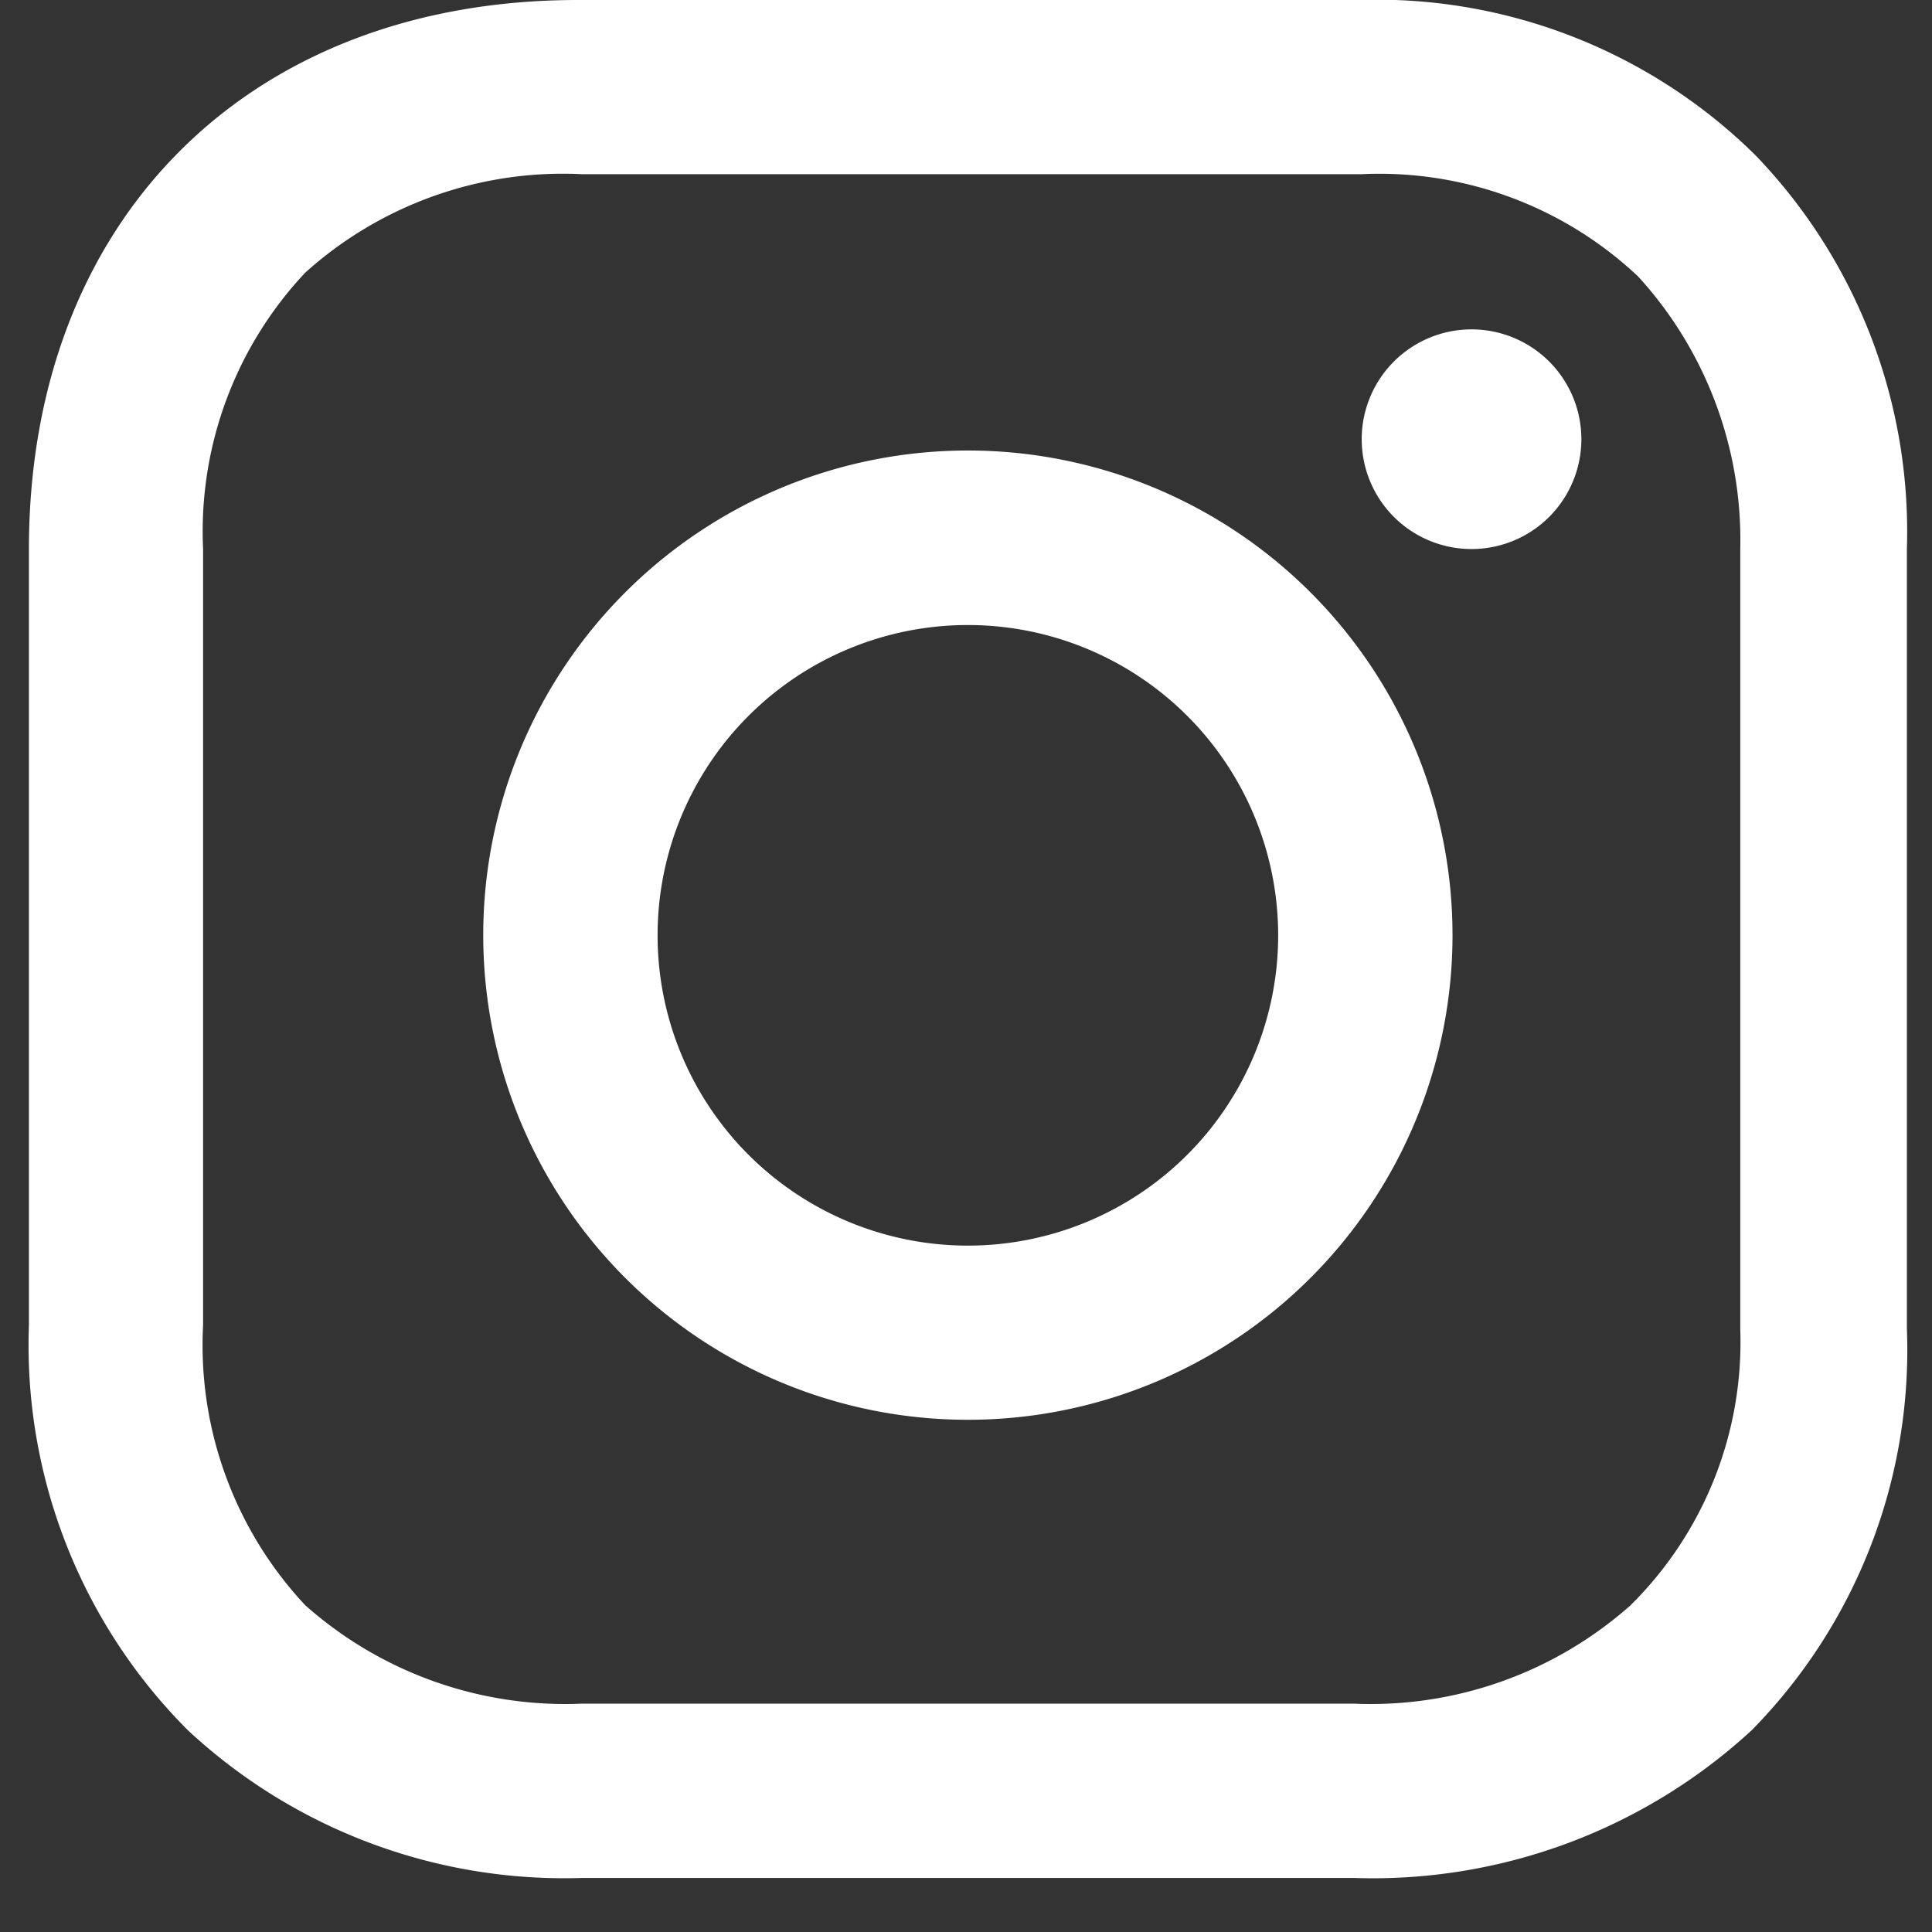
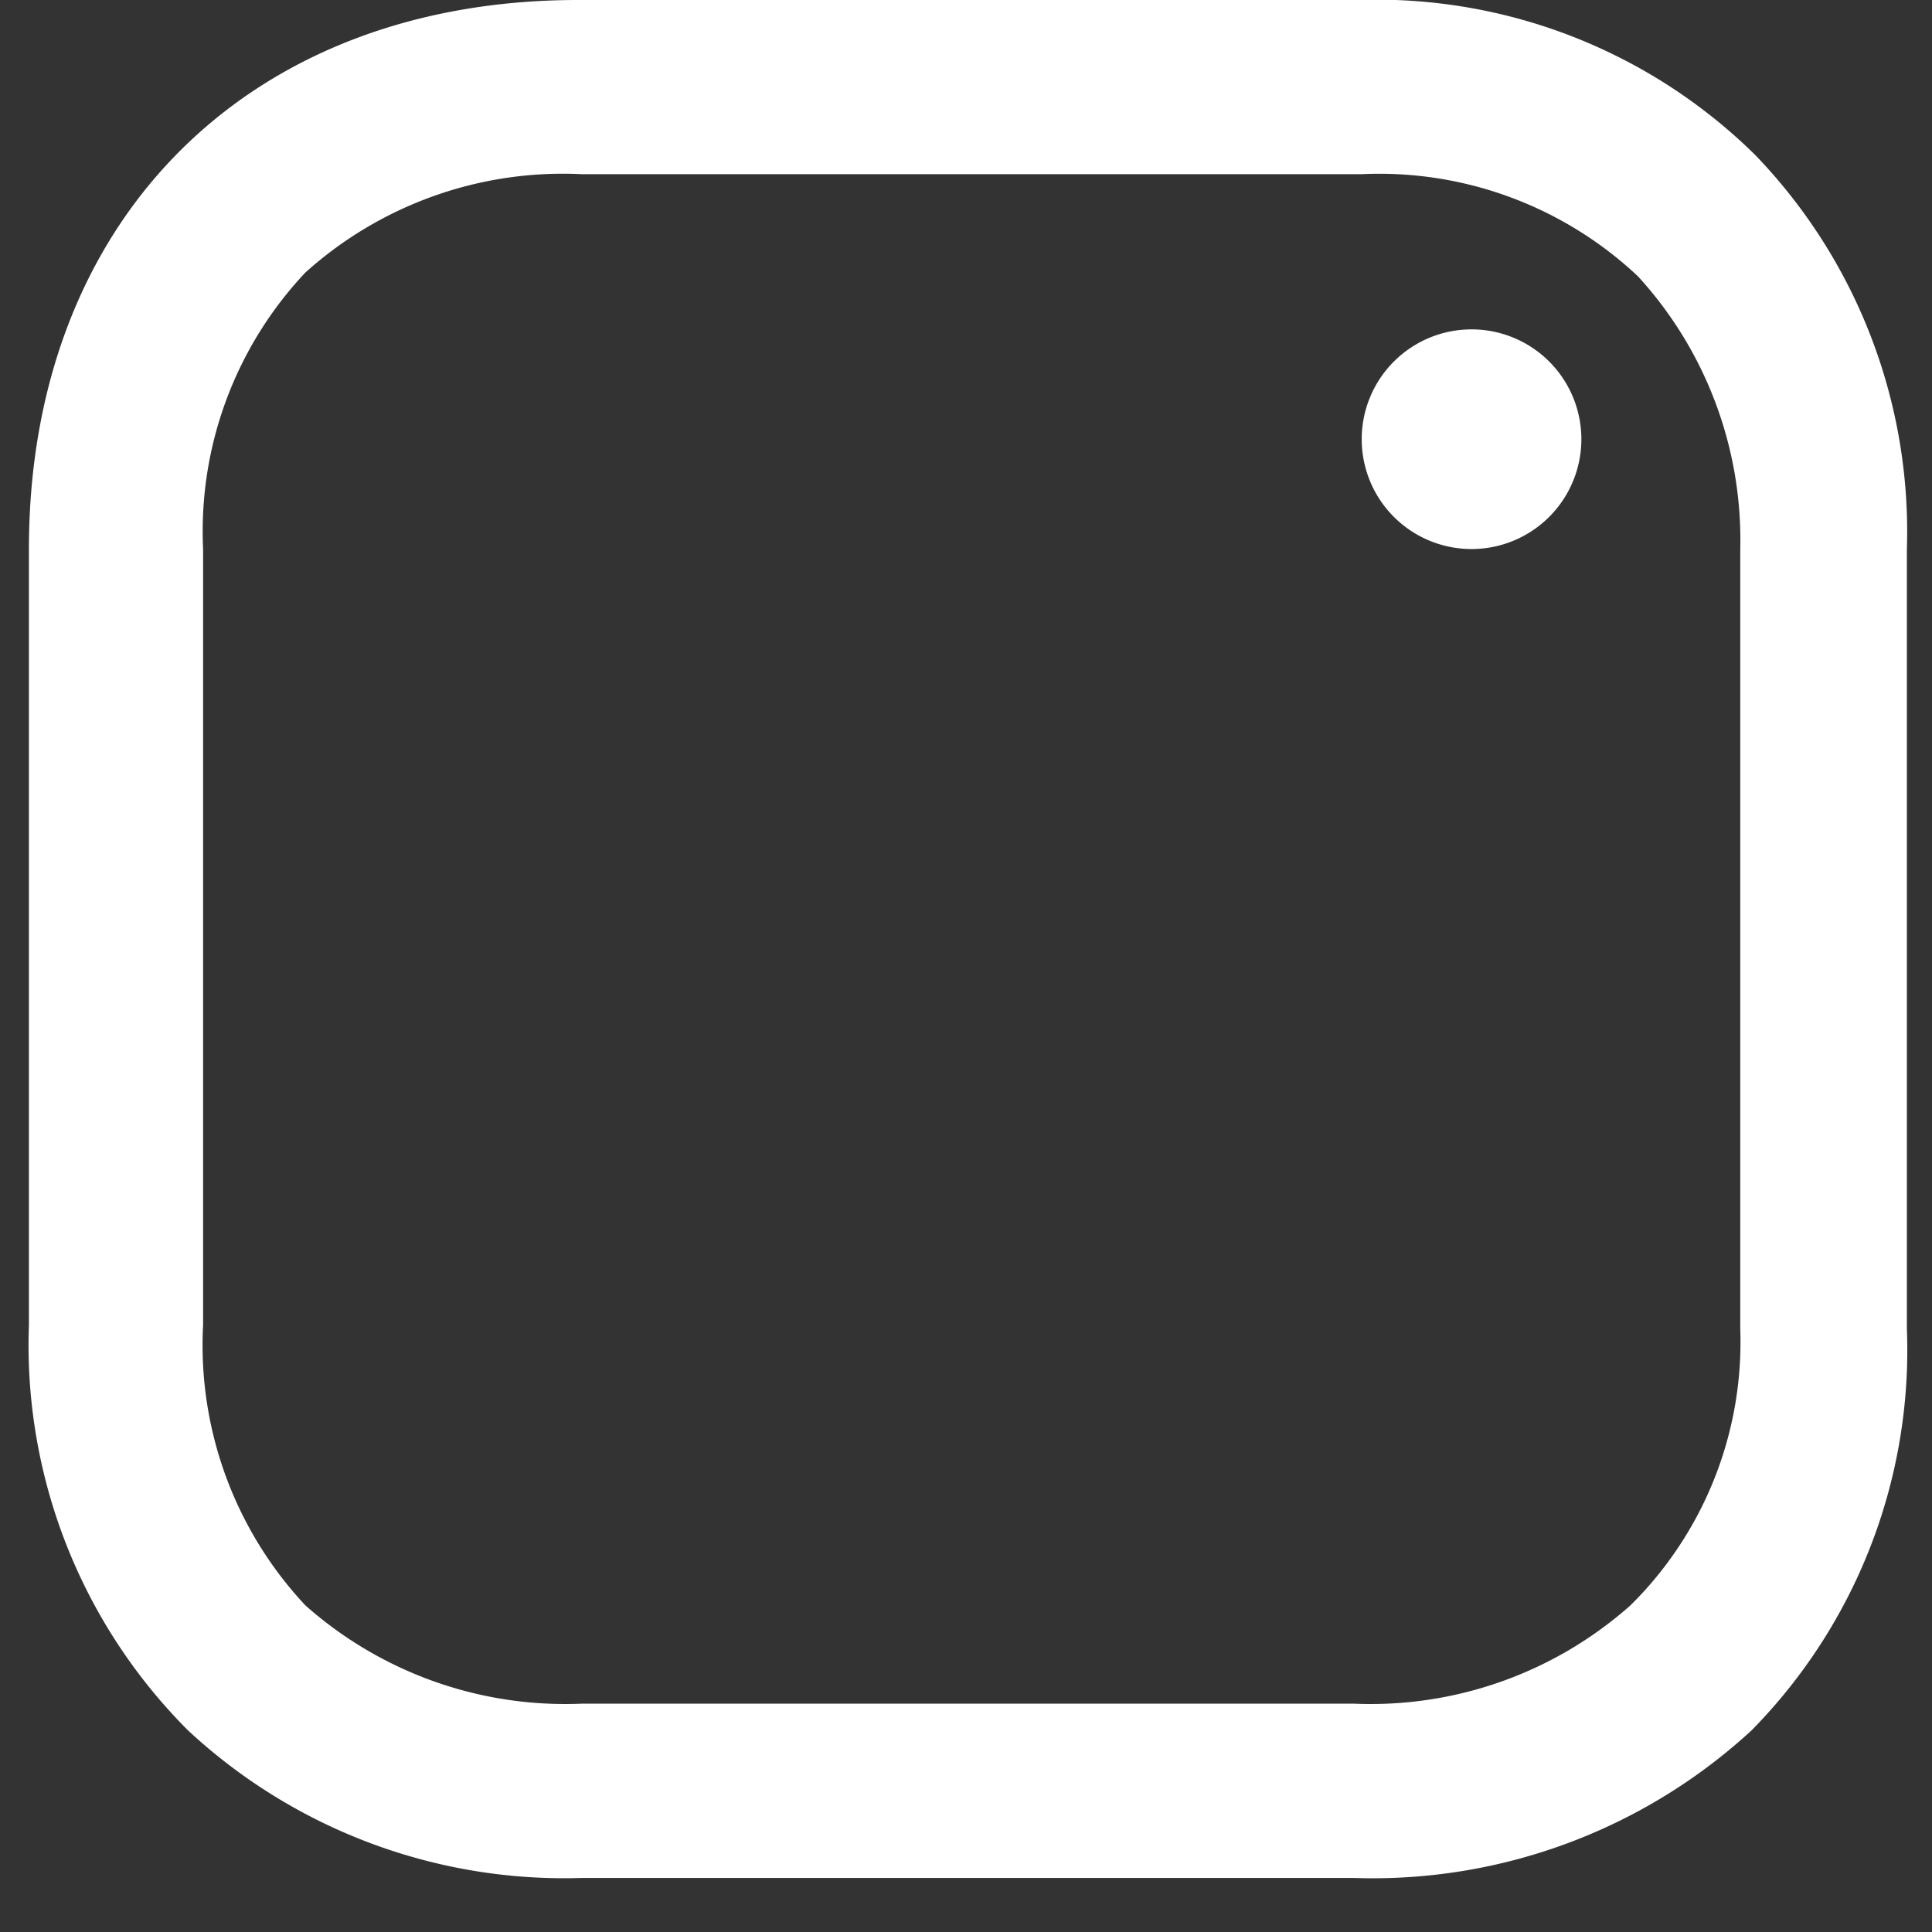
<svg xmlns="http://www.w3.org/2000/svg" width="33" height="33" viewBox="0 0 33 33">
  <rect x="0" y="0" width="33" height="33" fill="#333333" stroke="none" />
  <defs>
    <clipPath id="clip-path">
      <rect id="長方形_40" data-name="長方形 40" width="33" height="33" transform="translate(0 0.001)" fill="#fff" />
    </clipPath>
  </defs>
  <g id="グループ_88" data-name="グループ 88" transform="translate(0.425)">
    <g id="グループ_22" data-name="グループ 22" transform="translate(-0.425 -0.001)" clip-path="url(#clip-path)">
-       <path id="パス_27" data-name="パス 27" d="M32.472,23.992A8.278,8.278,0,1,0,40.75,32.27a8.278,8.278,0,0,0-8.278-8.278m0,13.581a5.3,5.3,0,1,1,5.3-5.3,5.3,5.3,0,0,1-5.3,5.3" transform="translate(-15.94 -16.296)" fill="#fff" />
      <path id="パス_28" data-name="パス 28" d="M72.844,17.54a1.876,1.876,0,1,1-1.876,1.876,1.876,1.876,0,0,1,1.876-1.876" transform="translate(-47.709 -11.913)" fill="#fff" />
      <path id="パス_29" data-name="パス 29" d="M29.49,2.651A9.21,9.21,0,0,0,22.7,0H9.377C3.751,0,0,3.751,0,9.377V22.635a9.306,9.306,0,0,0,2.716,6.92,9.437,9.437,0,0,0,6.726,2.522H22.635a9.55,9.55,0,0,0,6.79-2.522A9.257,9.257,0,0,0,32.077,22.7V9.377A9.271,9.271,0,0,0,29.49,2.651M29.231,22.7a6.32,6.32,0,0,1-1.876,4.721A6.684,6.684,0,0,1,22.635,29.1H9.442A6.686,6.686,0,0,1,4.721,27.42a6.5,6.5,0,0,1-1.746-4.786V9.377A6.448,6.448,0,0,1,4.721,4.656,6.577,6.577,0,0,1,9.442,2.975H22.764a6.448,6.448,0,0,1,4.721,1.746,6.672,6.672,0,0,1,1.746,4.656V22.7Z" transform="translate(0.494 0.001)" fill="#fff" />
    </g>
  </g>
</svg>